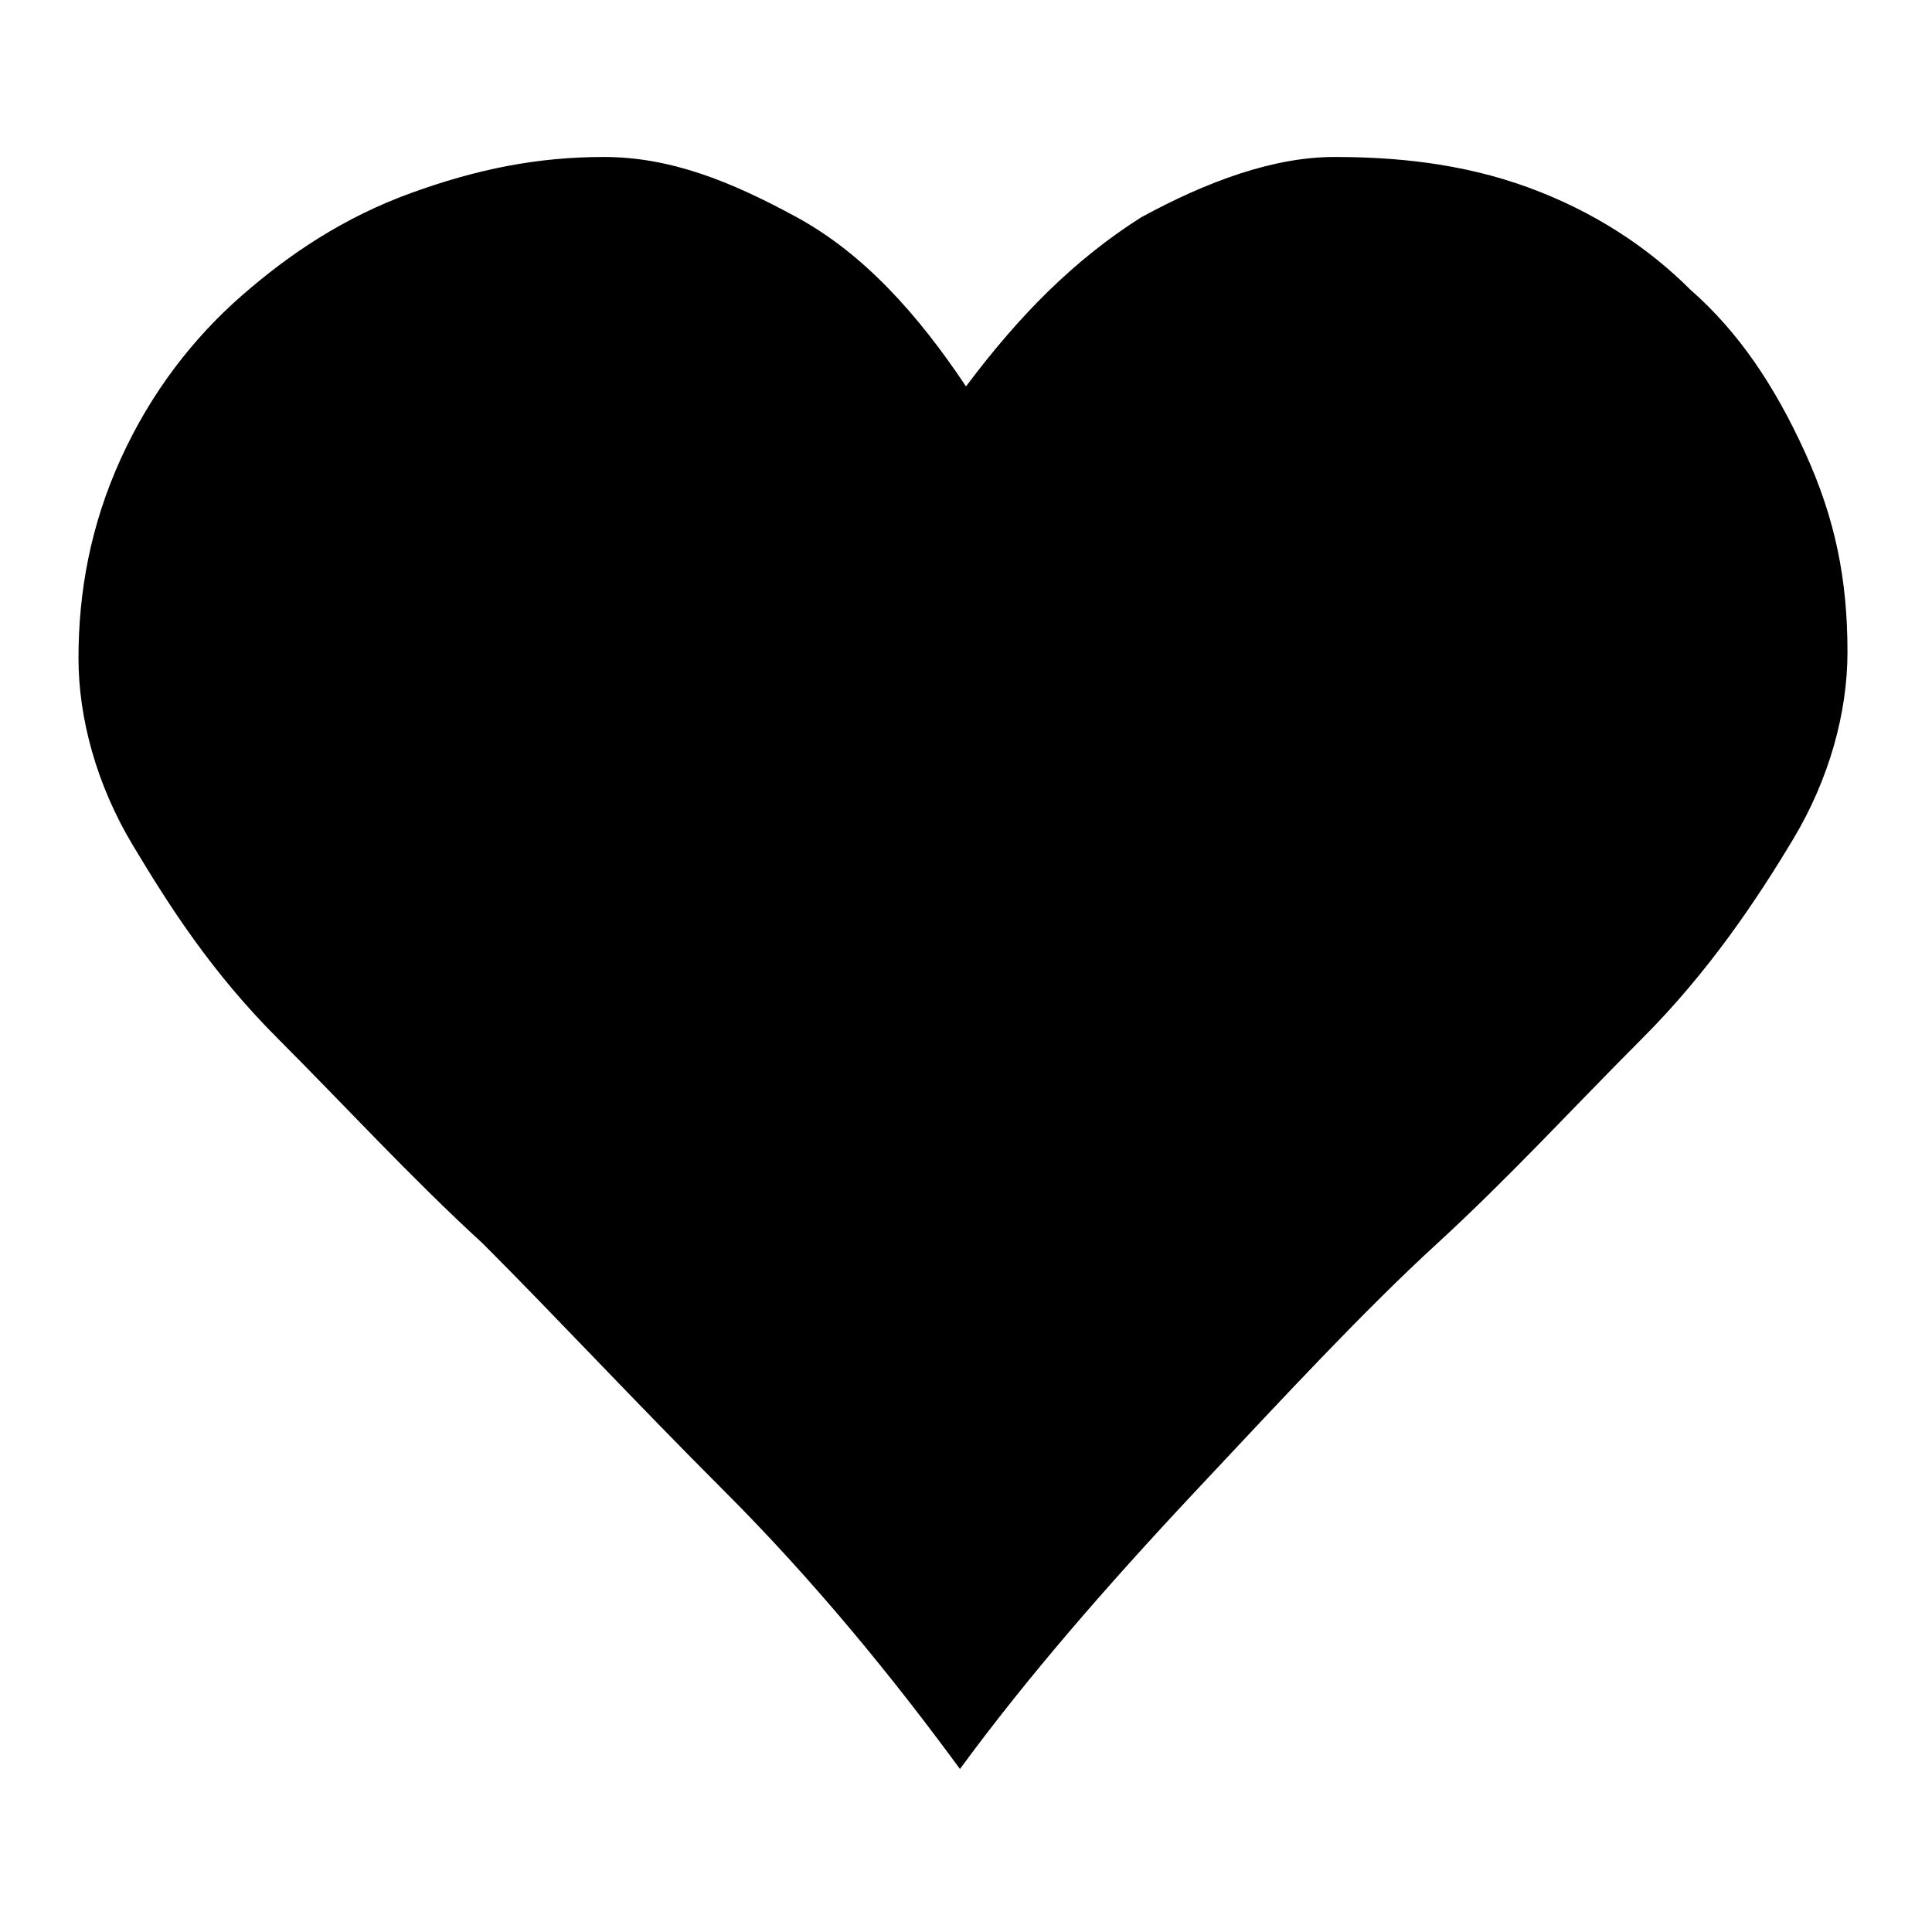
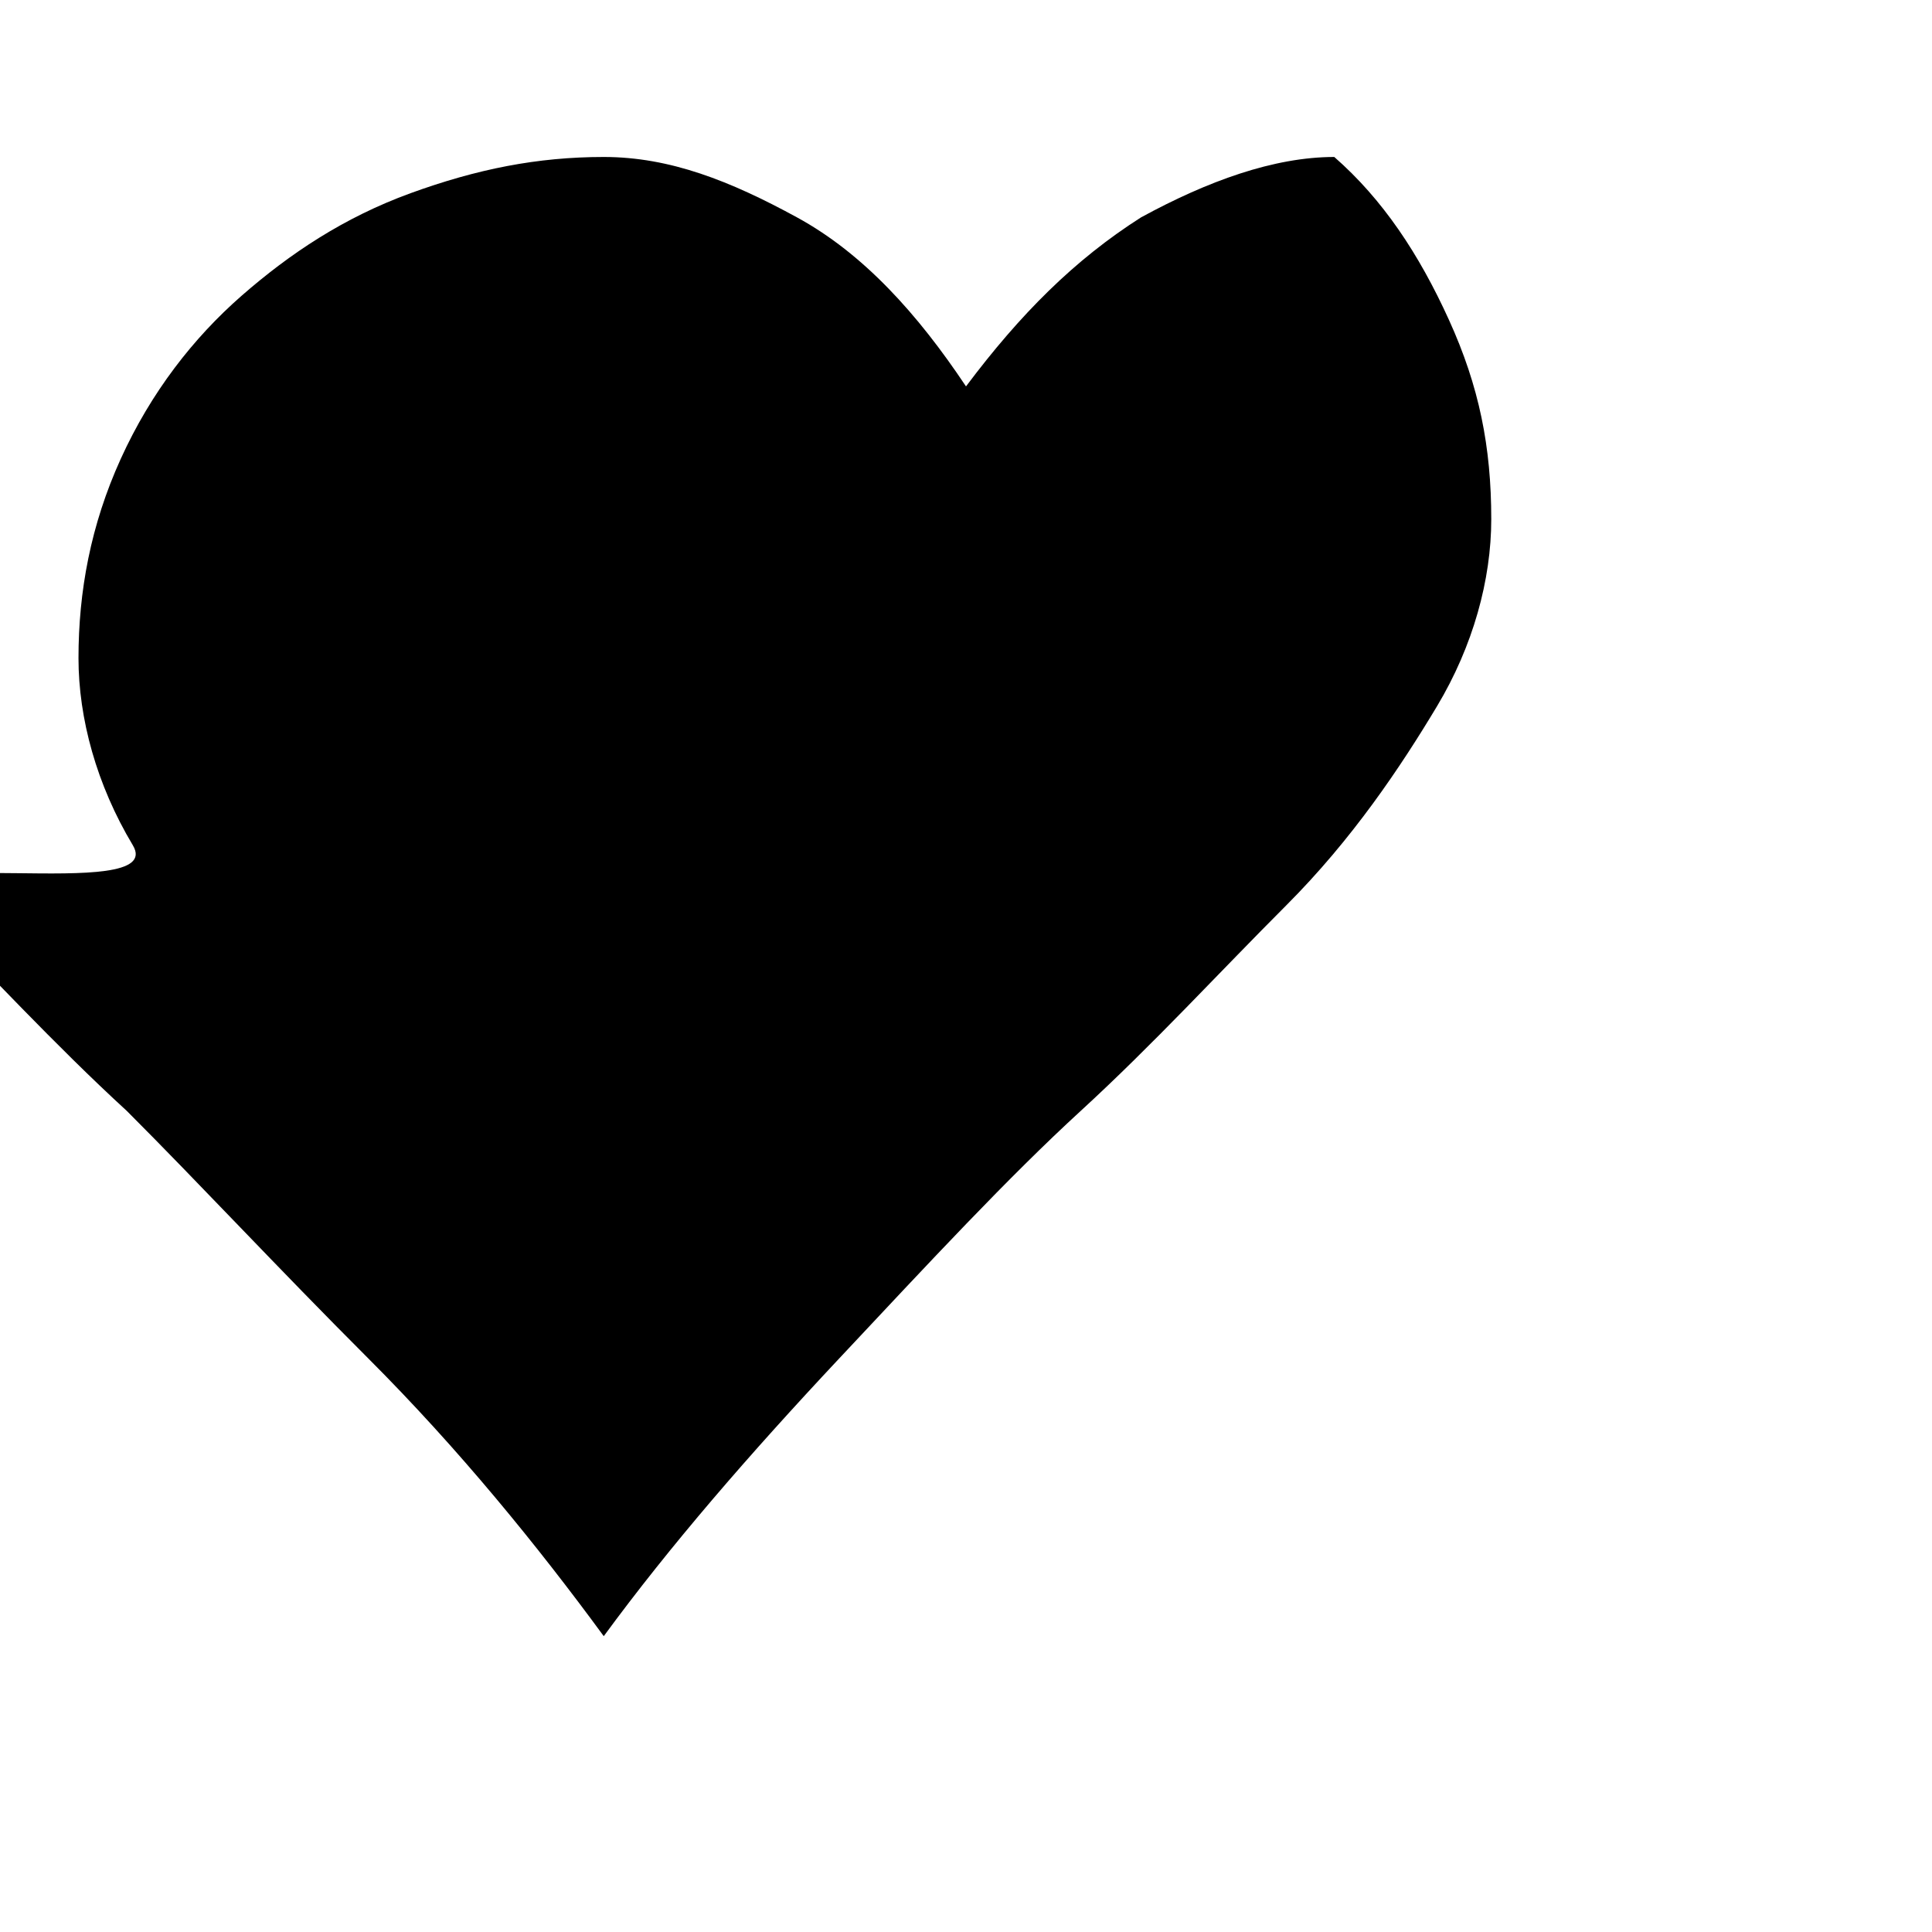
<svg xmlns="http://www.w3.org/2000/svg" fill="currentColor" width="32" height="32" viewBox="0 0 32 32">
-   <path d="M16 6.4c.9-1.2 1.8-2.1 2.9-2.8 1.1-.6 2.2-1 3.2-1s2.1.1 3.2.5 2 1 2.7 1.7c.8.7 1.4 1.6 1.9 2.7s.7 2.1.7 3.3c0 1-.3 2.1-.9 3.1s-1.4 2.2-2.5 3.3-2.2 2.3-3.4 3.4c-1.2 1.1-2.5 2.5-4 4.1-1.5 1.6-2.8 3.1-3.9 4.6-1.1-1.5-2.4-3.1-3.9-4.6s-2.8-2.9-4-4.1c-1.2-1.1-2.3-2.3-3.4-3.4S2.8 15 2.2 14s-.9-2.1-.9-3.1c0-1.1.2-2.2.7-3.3s1.2-2 2-2.7 1.7-1.3 2.8-1.7 2.1-.6 3.2-.6 2.1.4 3.2 1 2 1.6 2.8 2.8z" />
+   <path d="M16 6.4c.9-1.2 1.8-2.1 2.9-2.8 1.1-.6 2.2-1 3.2-1c.8.7 1.4 1.6 1.9 2.7s.7 2.1.7 3.3c0 1-.3 2.1-.9 3.1s-1.4 2.2-2.5 3.3-2.2 2.3-3.4 3.4c-1.2 1.1-2.5 2.5-4 4.1-1.5 1.6-2.8 3.1-3.9 4.6-1.1-1.5-2.4-3.1-3.9-4.6s-2.8-2.9-4-4.1c-1.2-1.1-2.3-2.3-3.4-3.4S2.8 15 2.2 14s-.9-2.1-.9-3.1c0-1.1.2-2.2.7-3.3s1.2-2 2-2.7 1.7-1.3 2.8-1.7 2.1-.6 3.2-.6 2.1.4 3.2 1 2 1.6 2.8 2.8z" />
</svg>